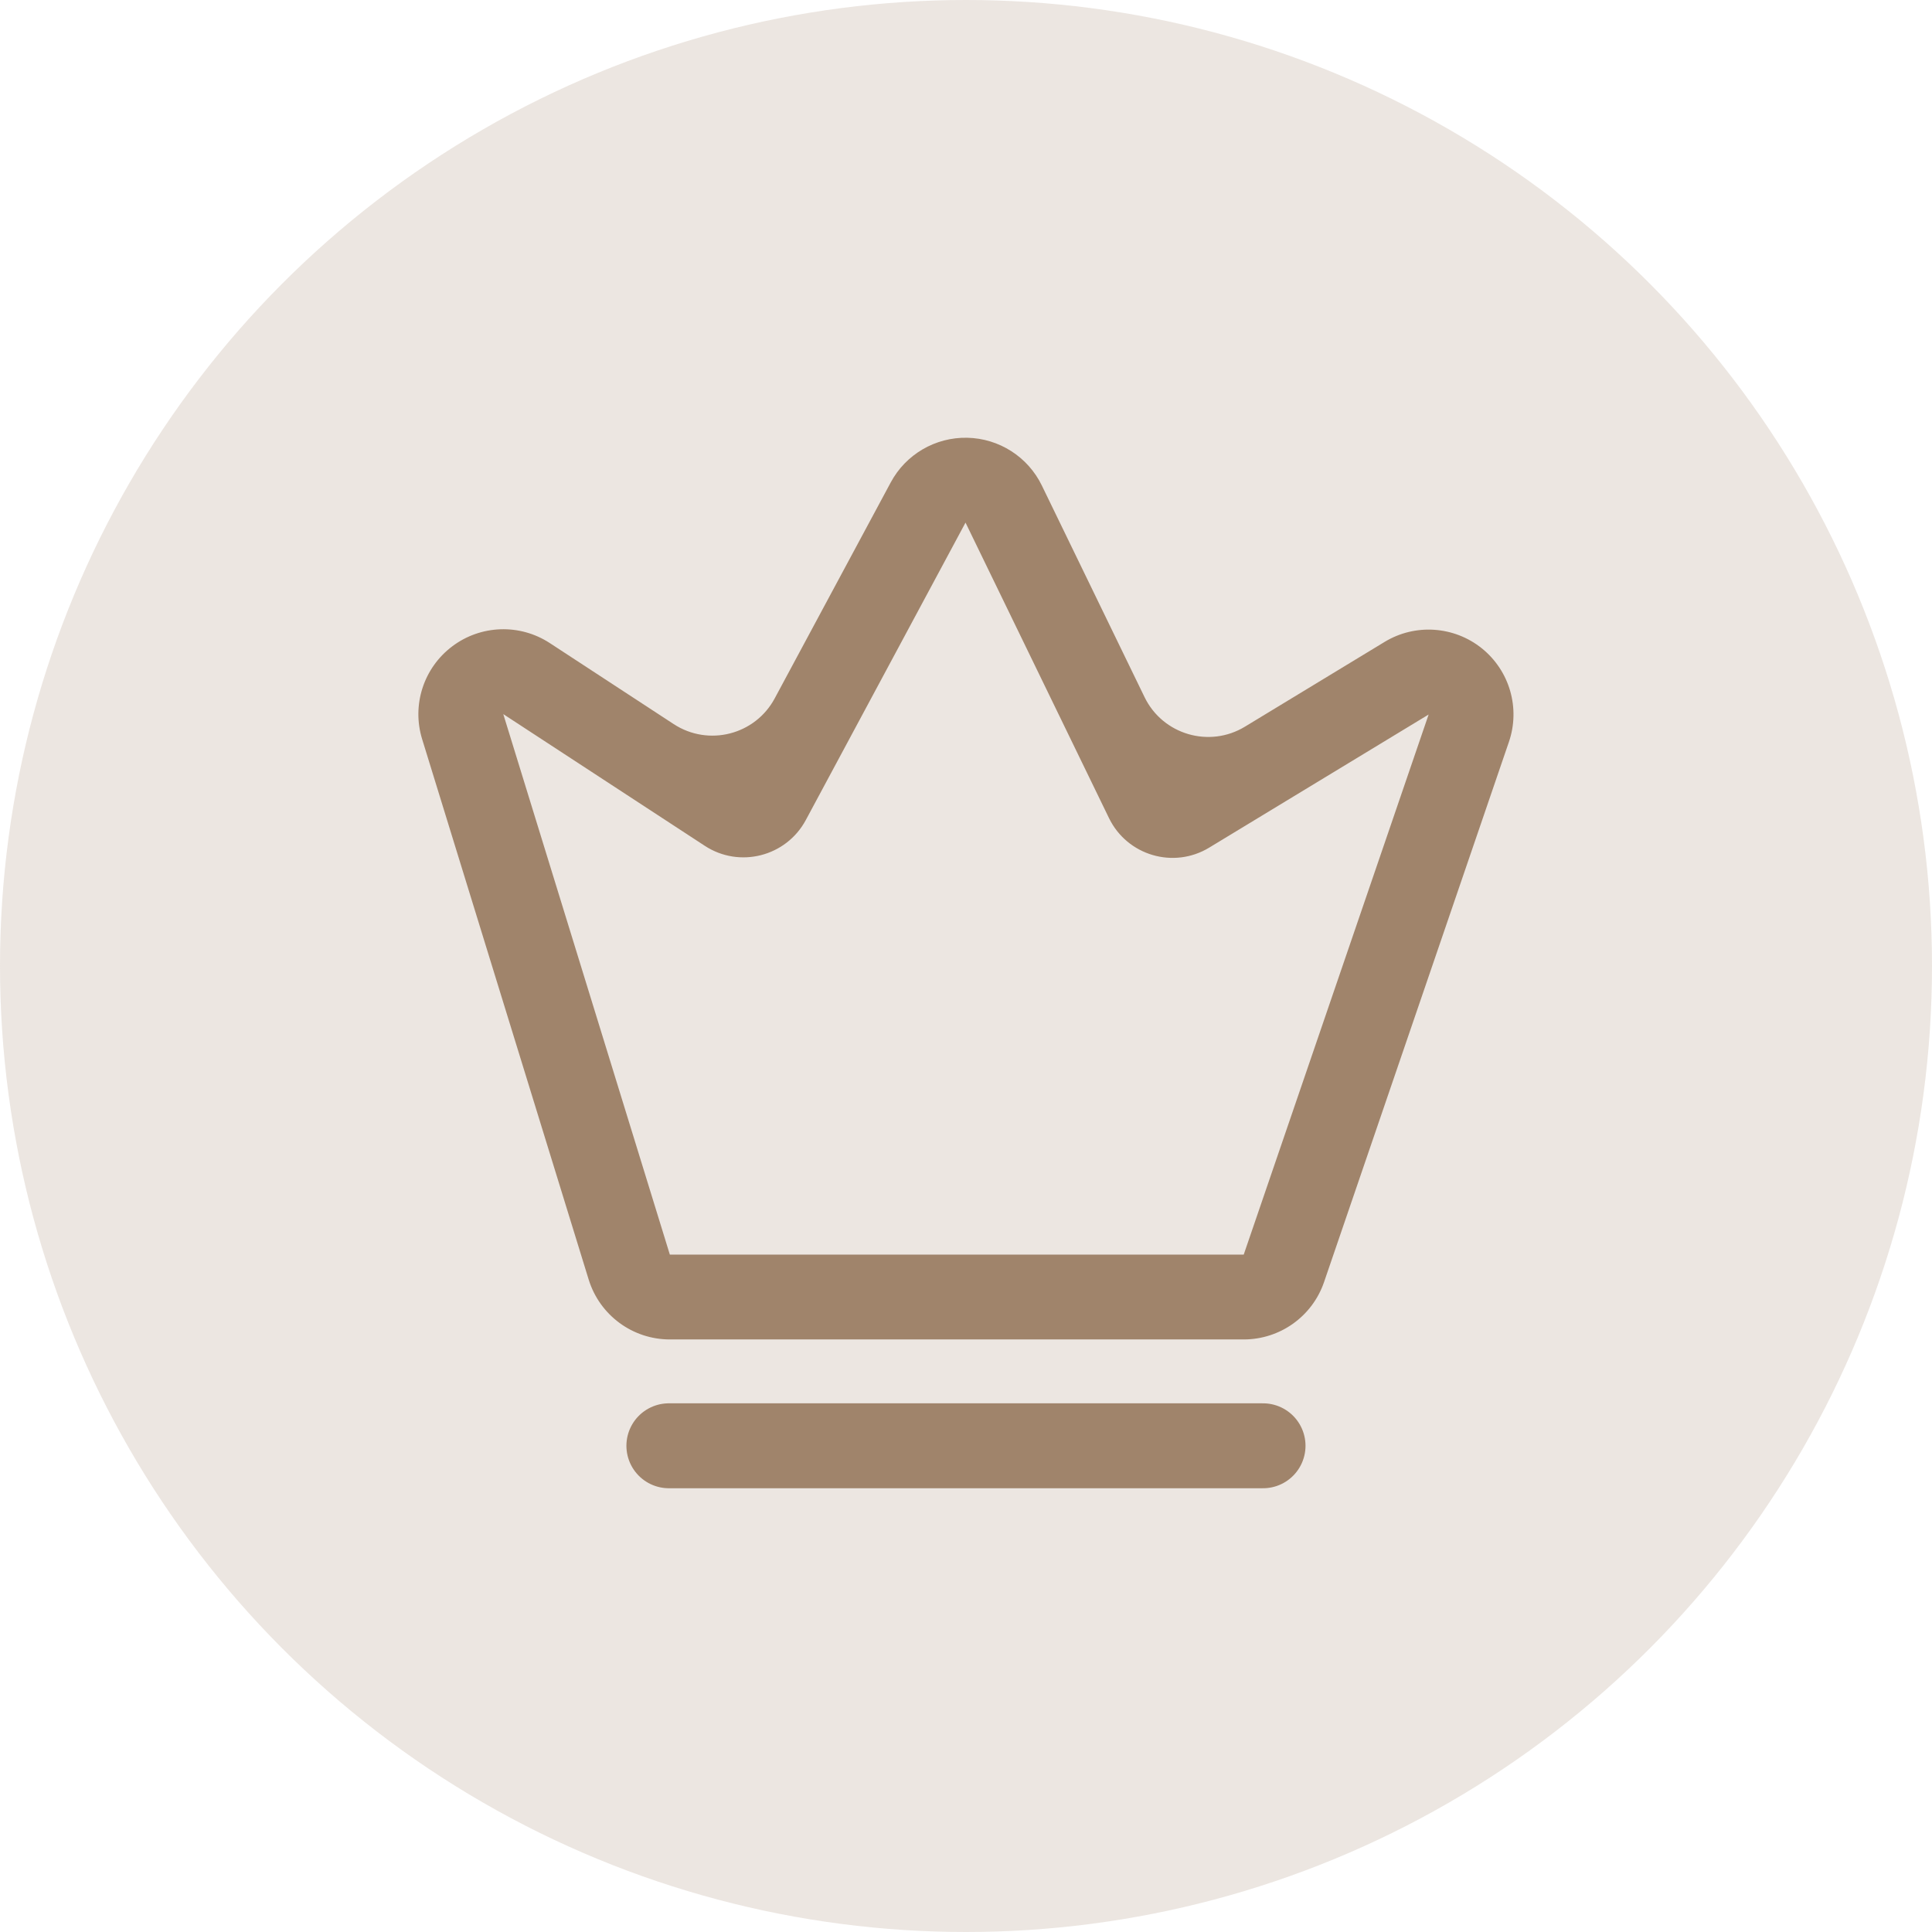
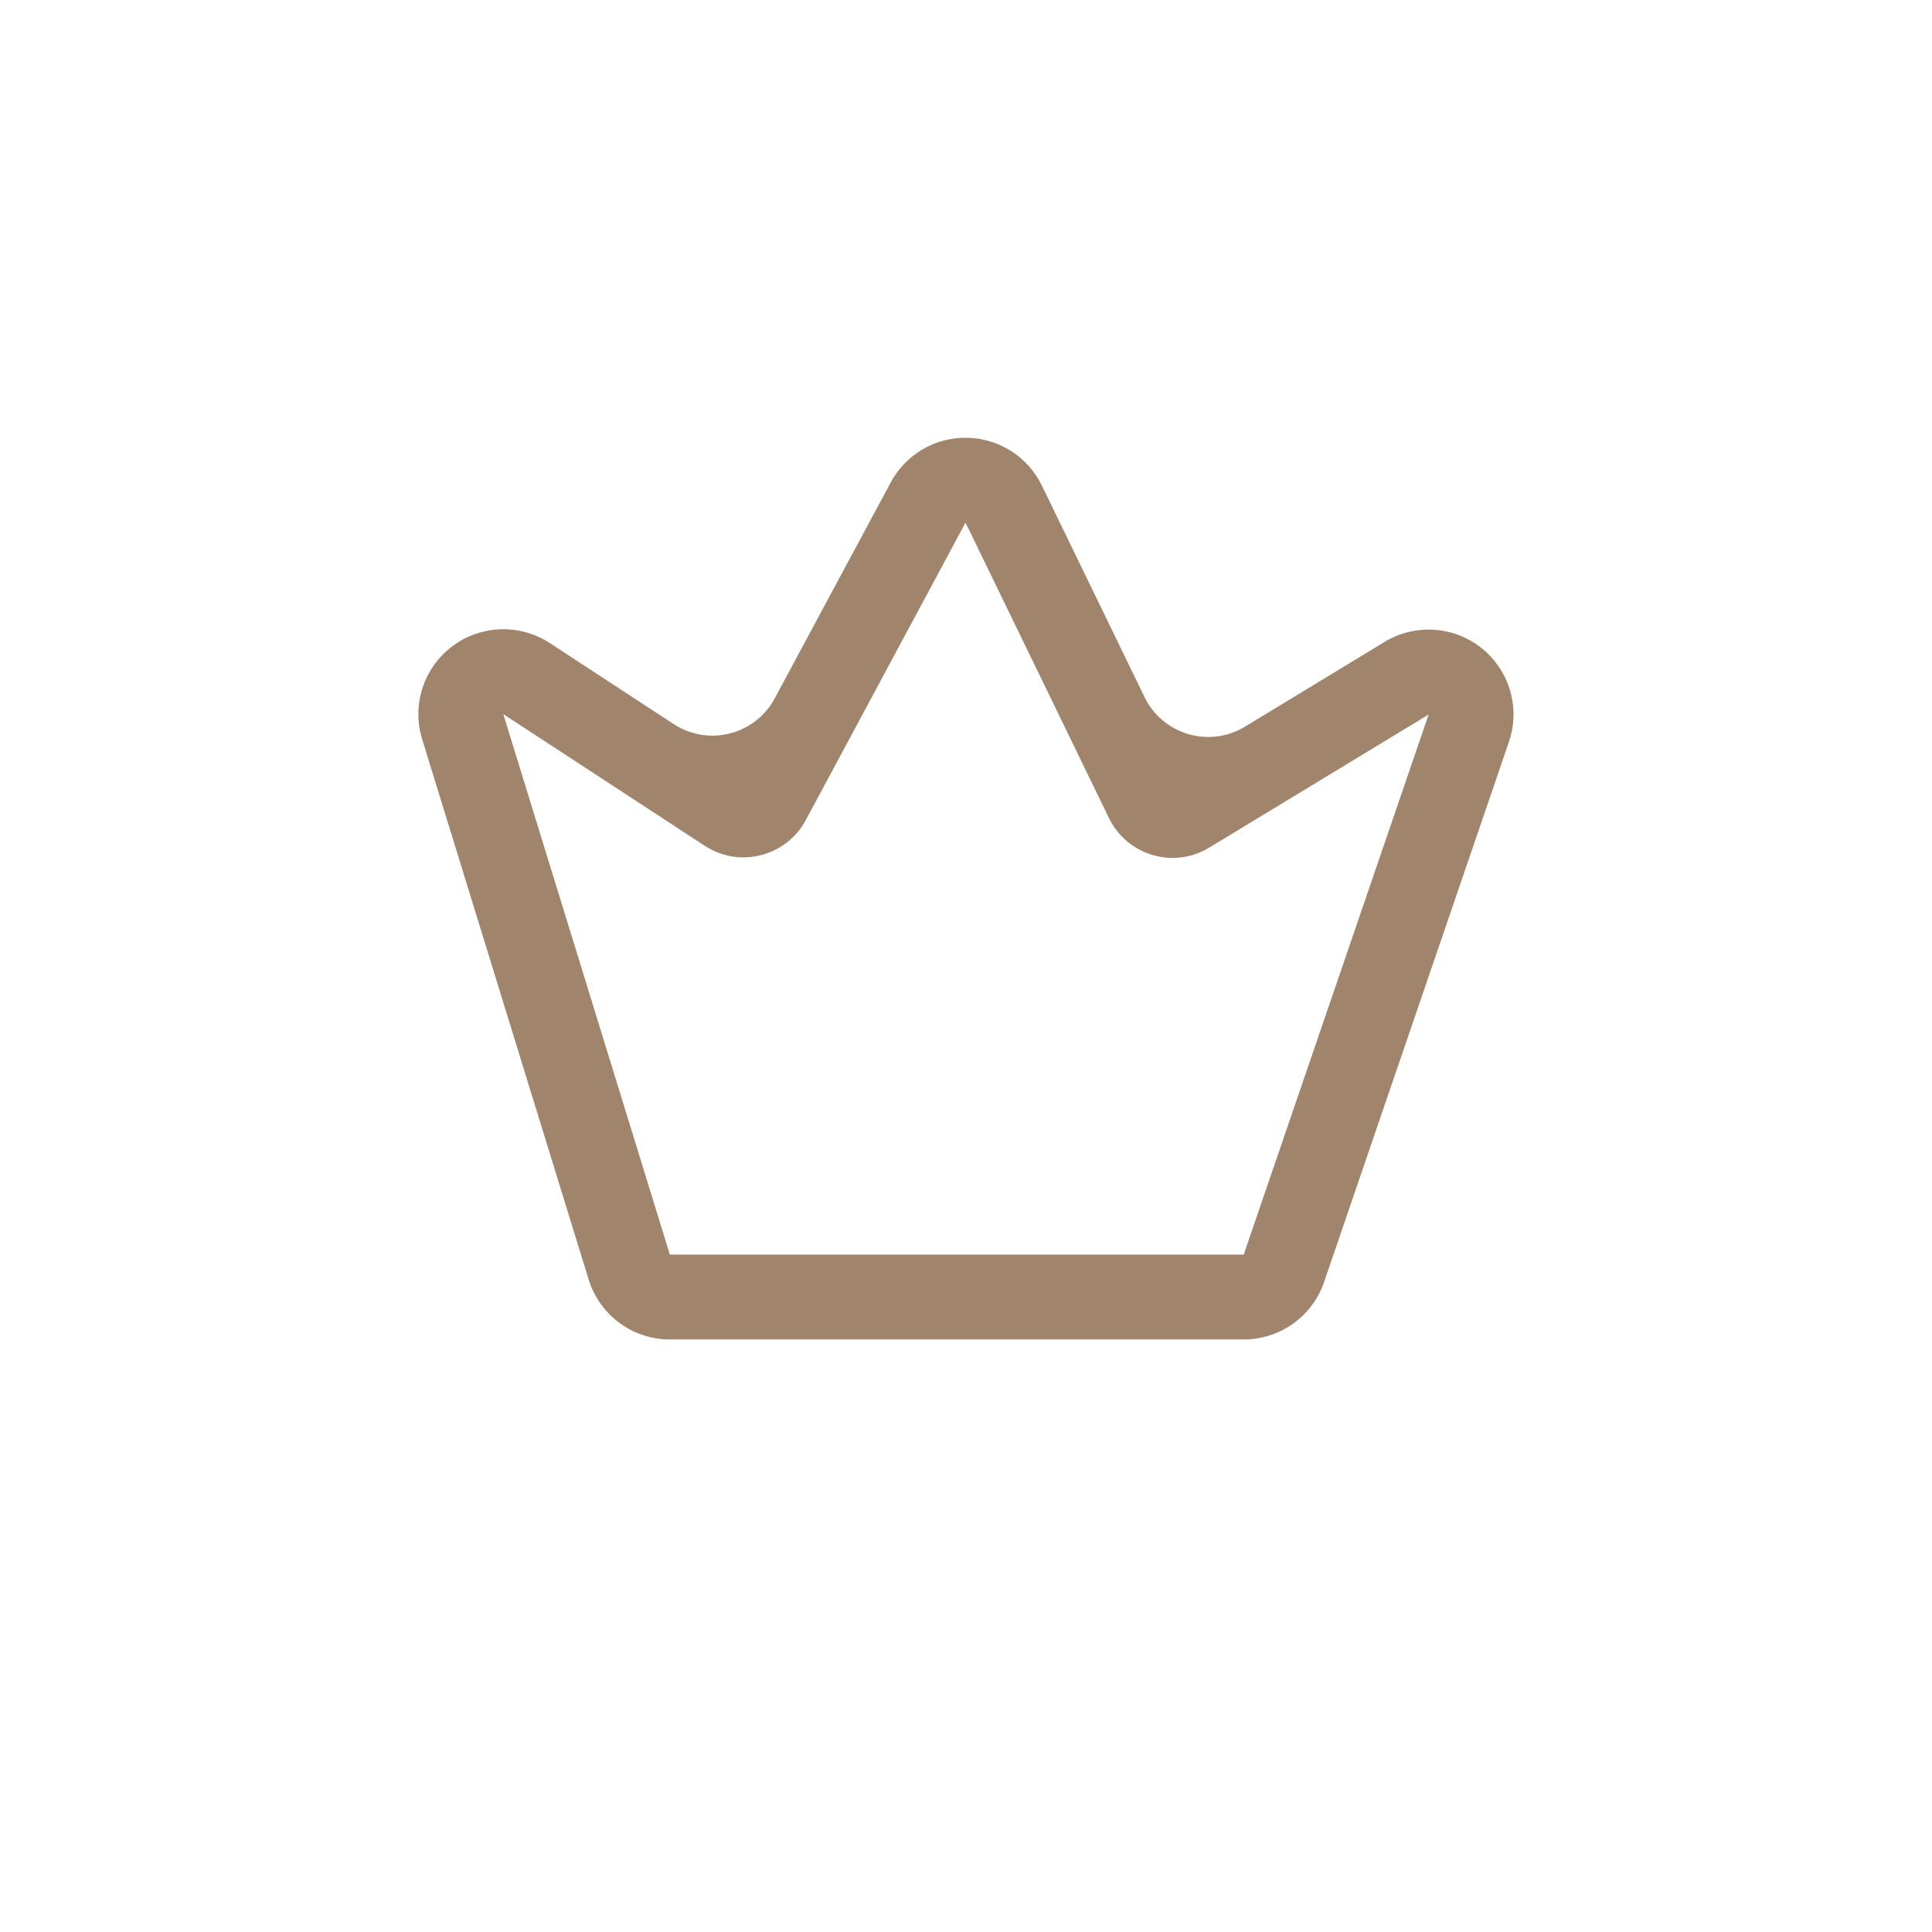
<svg xmlns="http://www.w3.org/2000/svg" width="24" height="24" viewBox="0 0 24 24" fill="none">
-   <circle cx="12" cy="12" r="12" fill="#A0846B" fill-opacity="0.2" />
  <path d="M12.015 5.438C12.411 5.446 12.769 5.675 12.942 6.031L14.218 8.66C14.444 9.125 15.022 9.296 15.465 9.027L17.2 7.974C17.579 7.744 18.062 7.776 18.408 8.054C18.754 8.333 18.888 8.797 18.744 9.217L16.448 15.926C16.302 16.353 15.901 16.639 15.45 16.639H8.321C7.858 16.639 7.45 16.338 7.313 15.896L5.244 9.182C5.113 8.757 5.263 8.296 5.618 8.029C5.972 7.762 6.457 7.745 6.829 7.988L8.369 8.995C8.801 9.277 9.381 9.129 9.624 8.675L11.065 5.993C11.252 5.644 11.619 5.43 12.015 5.438ZM10.01 10.187C9.766 10.641 9.186 10.789 8.755 10.507L6.252 8.871L8.321 15.585H15.45L17.747 8.876L15.022 10.529C14.58 10.798 14.002 10.628 13.776 10.162L11.994 6.492L10.01 10.187Z" fill="#A0846B" />
-   <line x1="8.309" y1="17.96" x2="15.69" y2="17.96" stroke="#A0846B" stroke-width="1.055" stroke-linecap="round" />
</svg>